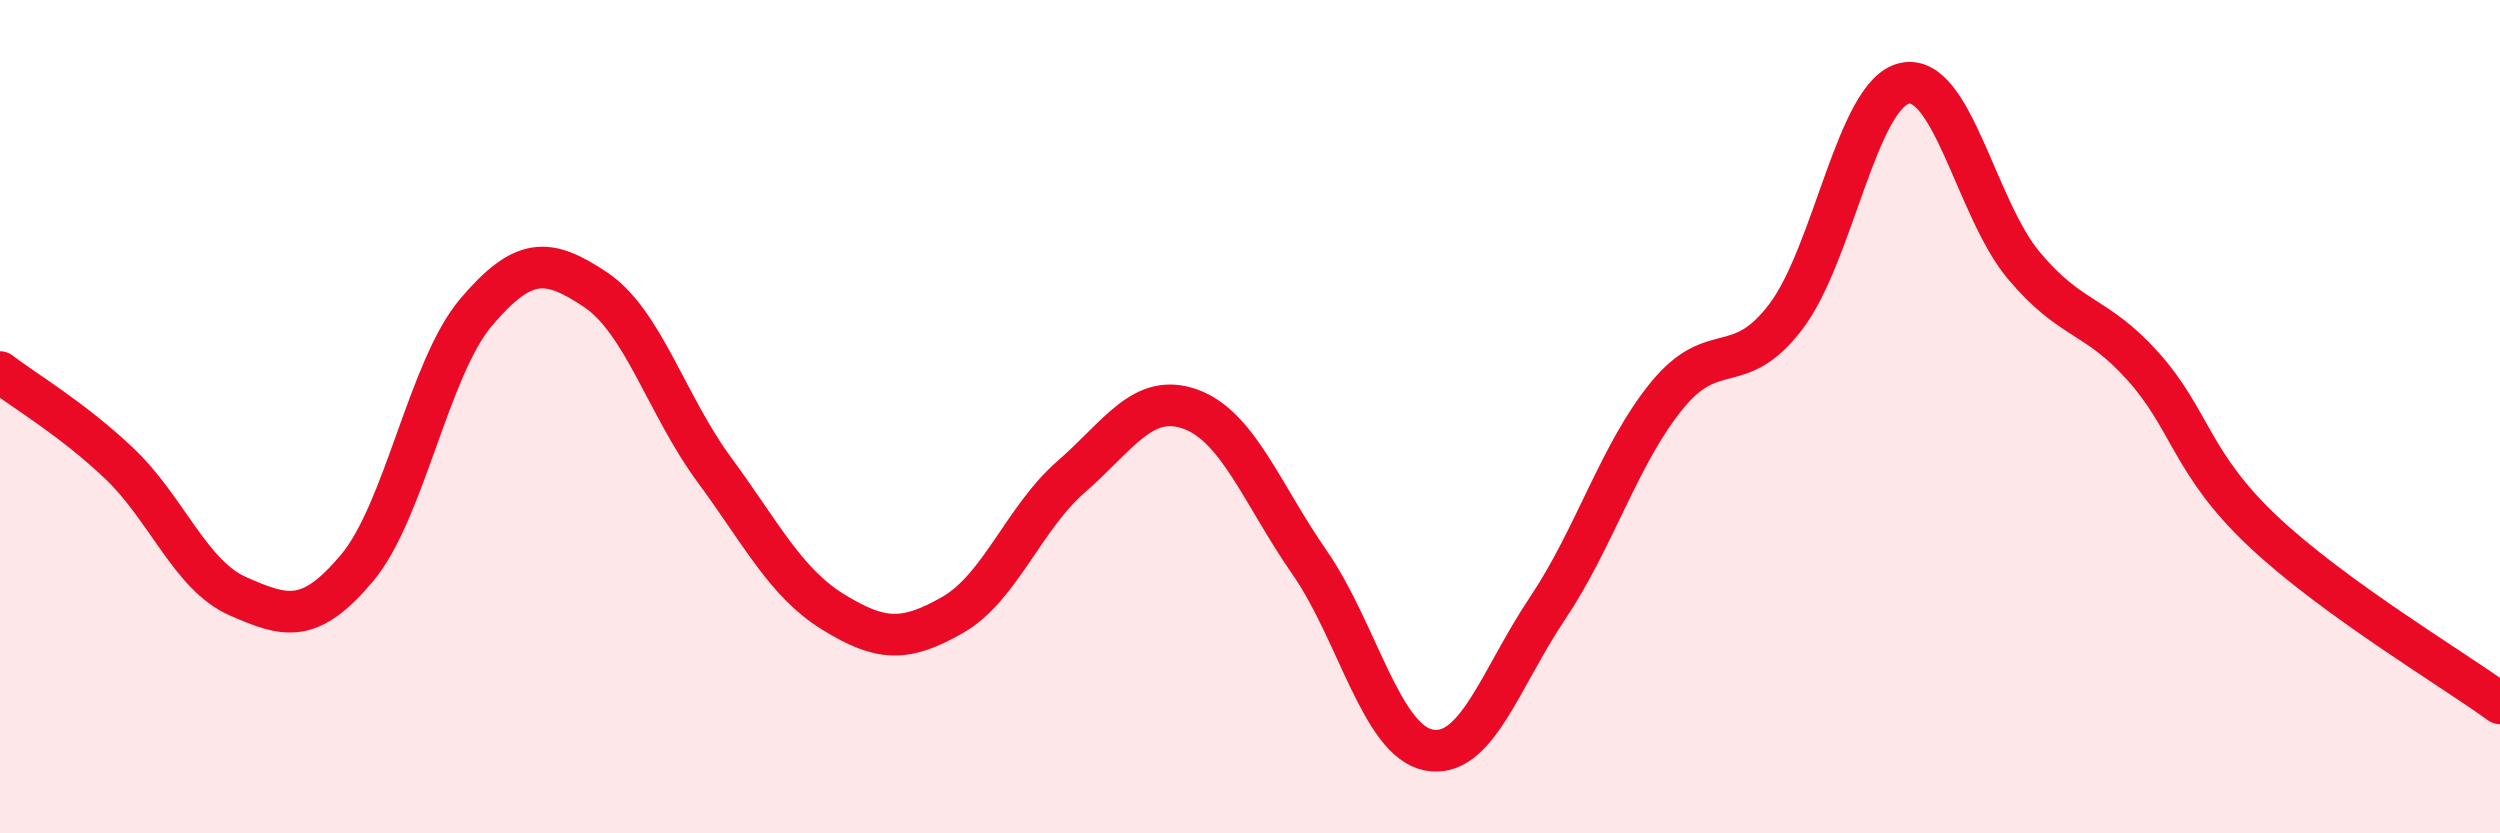
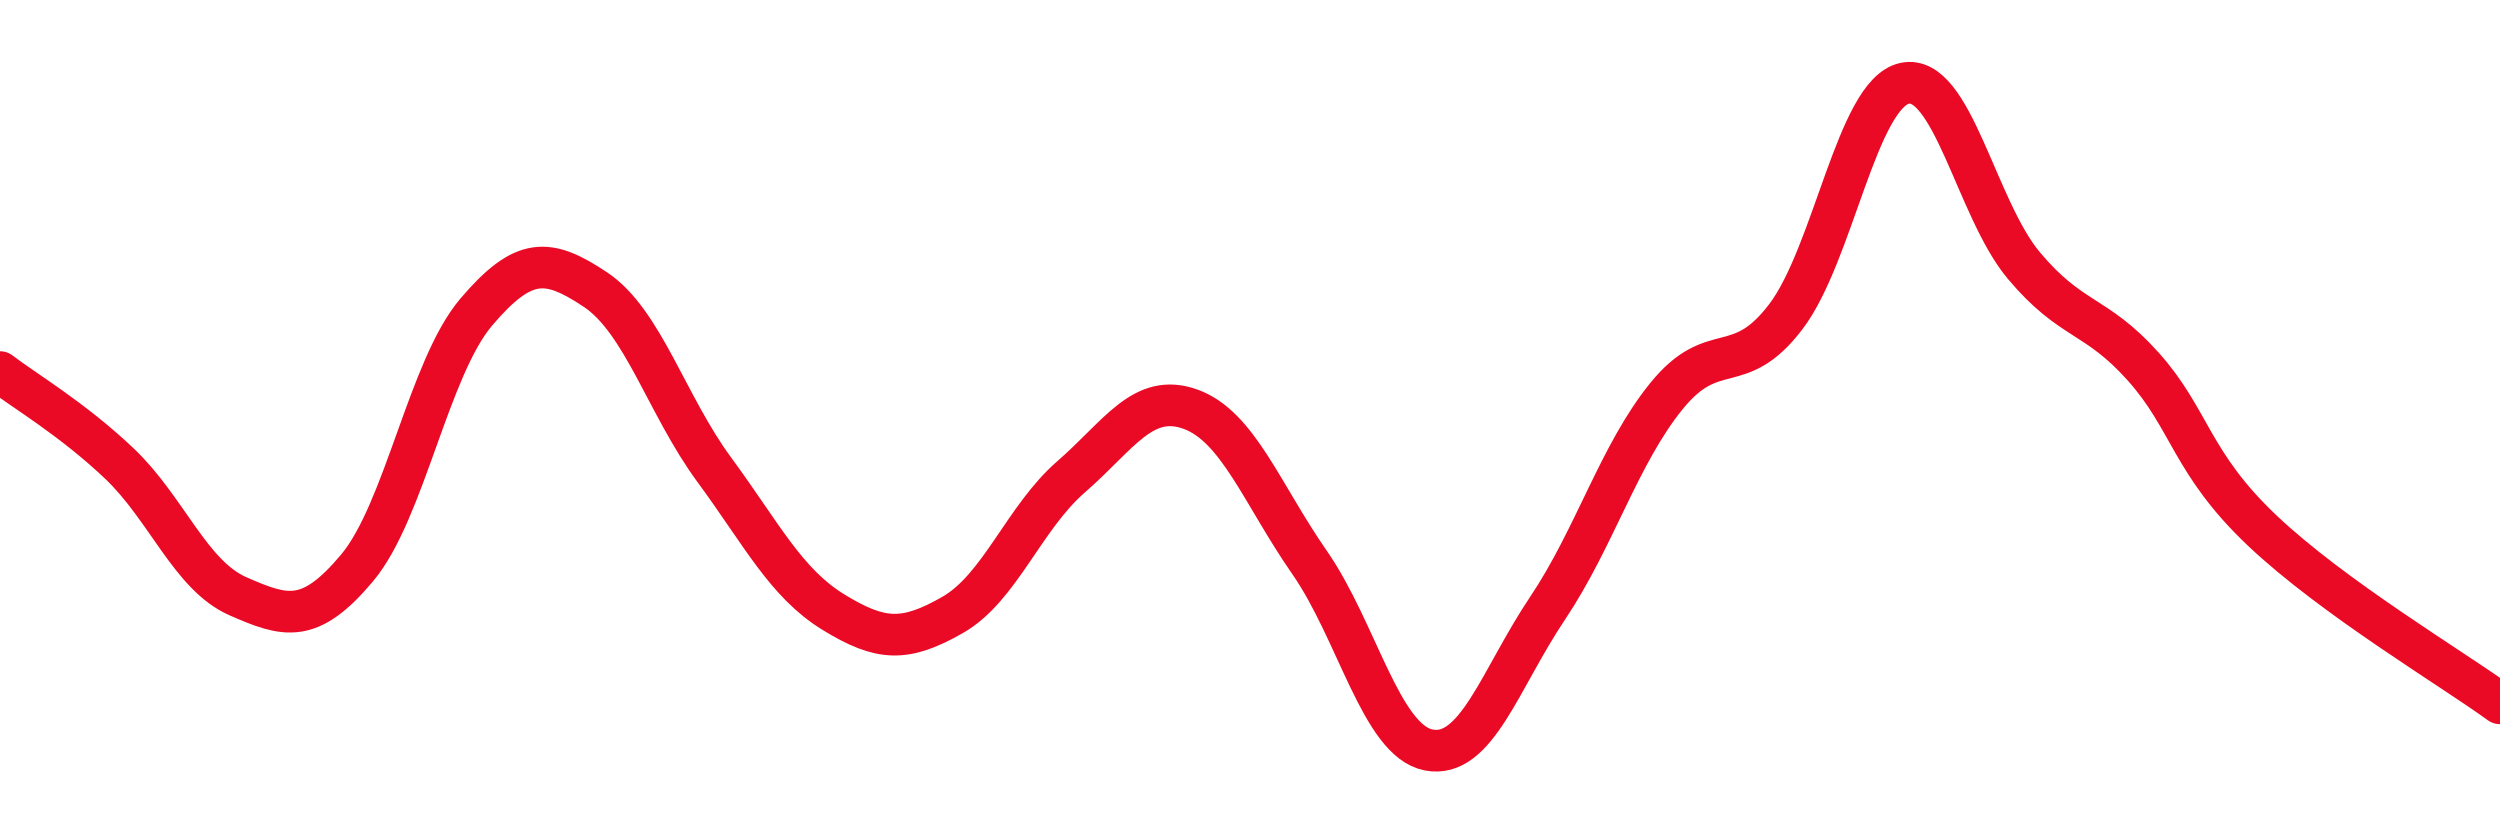
<svg xmlns="http://www.w3.org/2000/svg" width="60" height="20" viewBox="0 0 60 20">
-   <path d="M 0,8.93 C 0.57,9.37 1.72,10.04 2.86,11.12 C 4,12.2 4.57,13.81 5.71,14.31 C 6.85,14.81 7.43,14.99 8.57,13.63 C 9.71,12.27 10.29,8.83 11.43,7.49 C 12.57,6.15 13.15,6.19 14.29,6.95 C 15.43,7.71 16,9.72 17.14,11.27 C 18.28,12.82 18.86,13.99 20,14.69 C 21.14,15.39 21.72,15.41 22.86,14.76 C 24,14.11 24.57,12.43 25.71,11.44 C 26.85,10.45 27.43,9.41 28.57,9.82 C 29.71,10.23 30.29,11.86 31.43,13.5 C 32.57,15.14 33.15,17.78 34.29,18 C 35.43,18.22 36,16.3 37.14,14.6 C 38.28,12.9 38.86,10.9 40,9.5 C 41.14,8.1 41.72,9.1 42.86,7.6 C 44,6.1 44.57,2.25 45.71,2 C 46.85,1.75 47.43,5.01 48.57,6.37 C 49.71,7.73 50.29,7.52 51.43,8.79 C 52.57,10.06 52.58,11.11 54.29,12.73 C 56,14.35 58.86,16.05 60,16.88L60 20L0 20Z" fill="#EB0A25" opacity="0.1" stroke-linecap="round" stroke-linejoin="round" />
  <path d="M 0,8.93 C 0.57,9.37 1.72,10.04 2.86,11.12 C 4,12.2 4.57,13.81 5.71,14.31 C 6.85,14.81 7.43,14.99 8.57,13.63 C 9.71,12.27 10.29,8.83 11.43,7.49 C 12.57,6.15 13.15,6.19 14.29,6.95 C 15.43,7.71 16,9.72 17.14,11.27 C 18.28,12.82 18.86,13.99 20,14.69 C 21.14,15.39 21.72,15.41 22.86,14.76 C 24,14.11 24.57,12.43 25.71,11.44 C 26.85,10.45 27.43,9.41 28.57,9.82 C 29.71,10.23 30.29,11.86 31.43,13.5 C 32.57,15.14 33.15,17.78 34.29,18 C 35.43,18.22 36,16.3 37.14,14.6 C 38.28,12.9 38.86,10.9 40,9.5 C 41.14,8.1 41.72,9.1 42.86,7.6 C 44,6.1 44.57,2.25 45.71,2 C 46.85,1.75 47.43,5.01 48.57,6.37 C 49.71,7.73 50.29,7.52 51.43,8.79 C 52.57,10.06 52.58,11.11 54.29,12.73 C 56,14.35 58.86,16.05 60,16.88" stroke="#EB0A25" stroke-width="1" fill="none" stroke-linecap="round" stroke-linejoin="round" />
</svg>